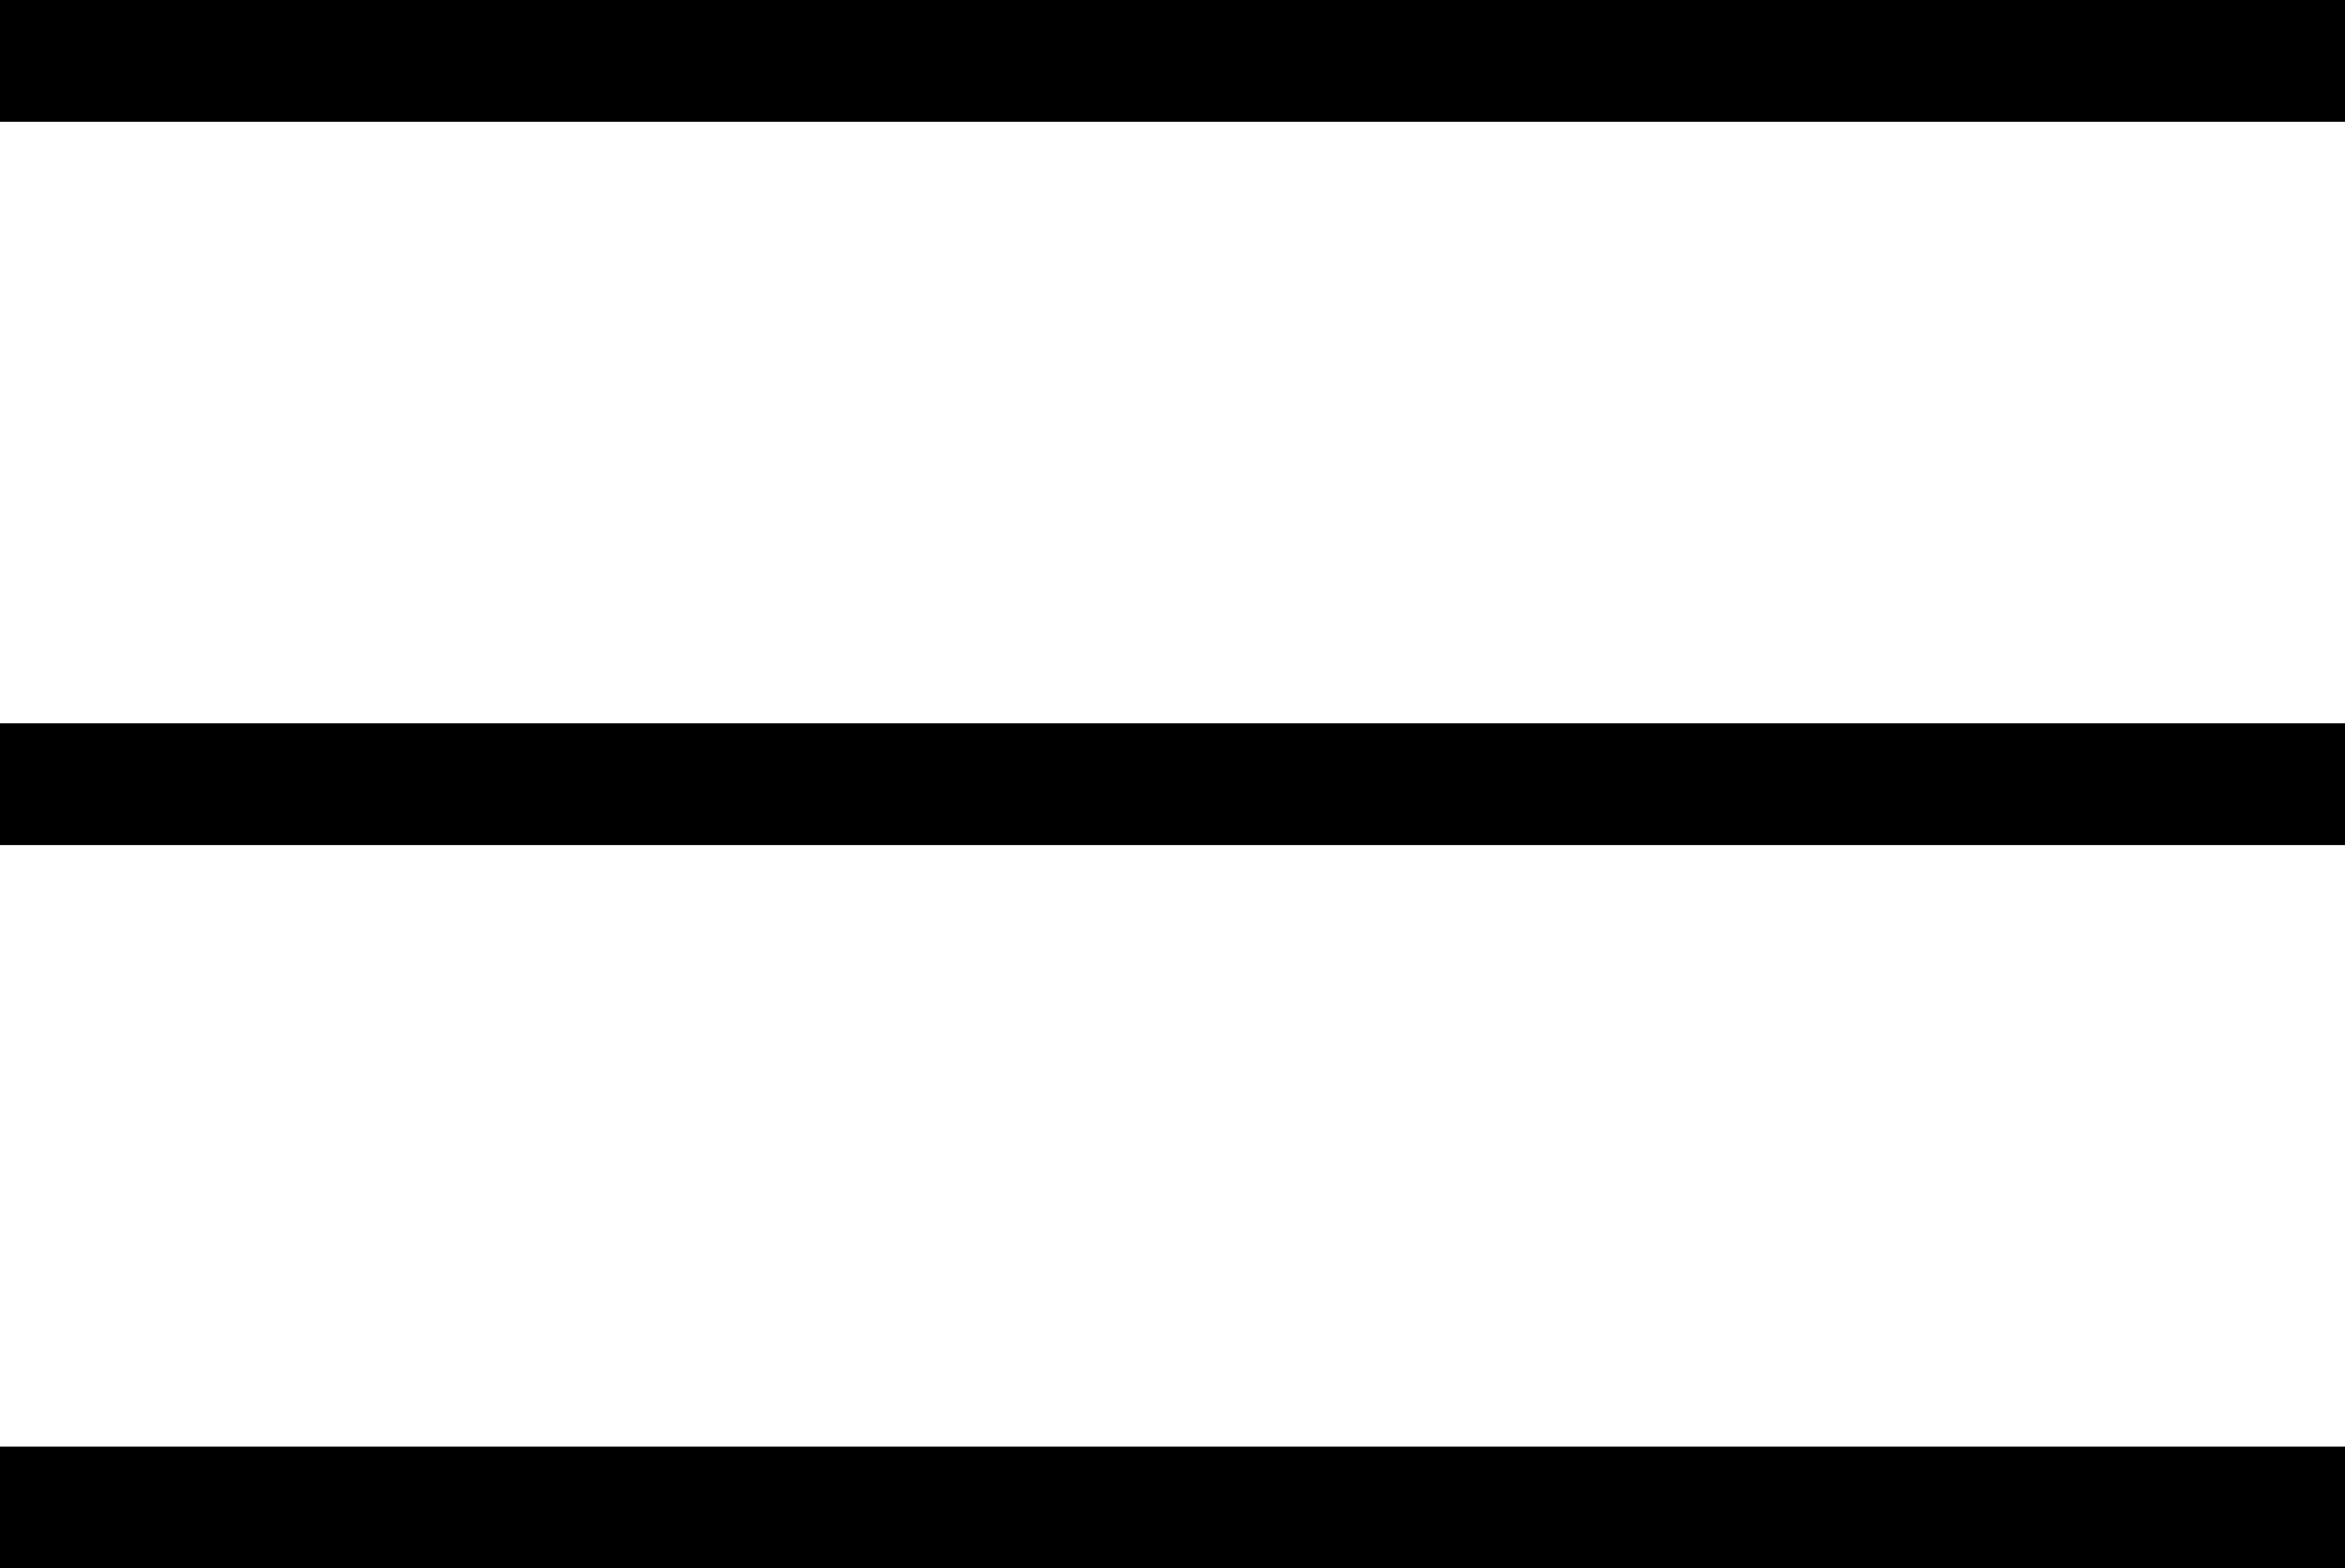
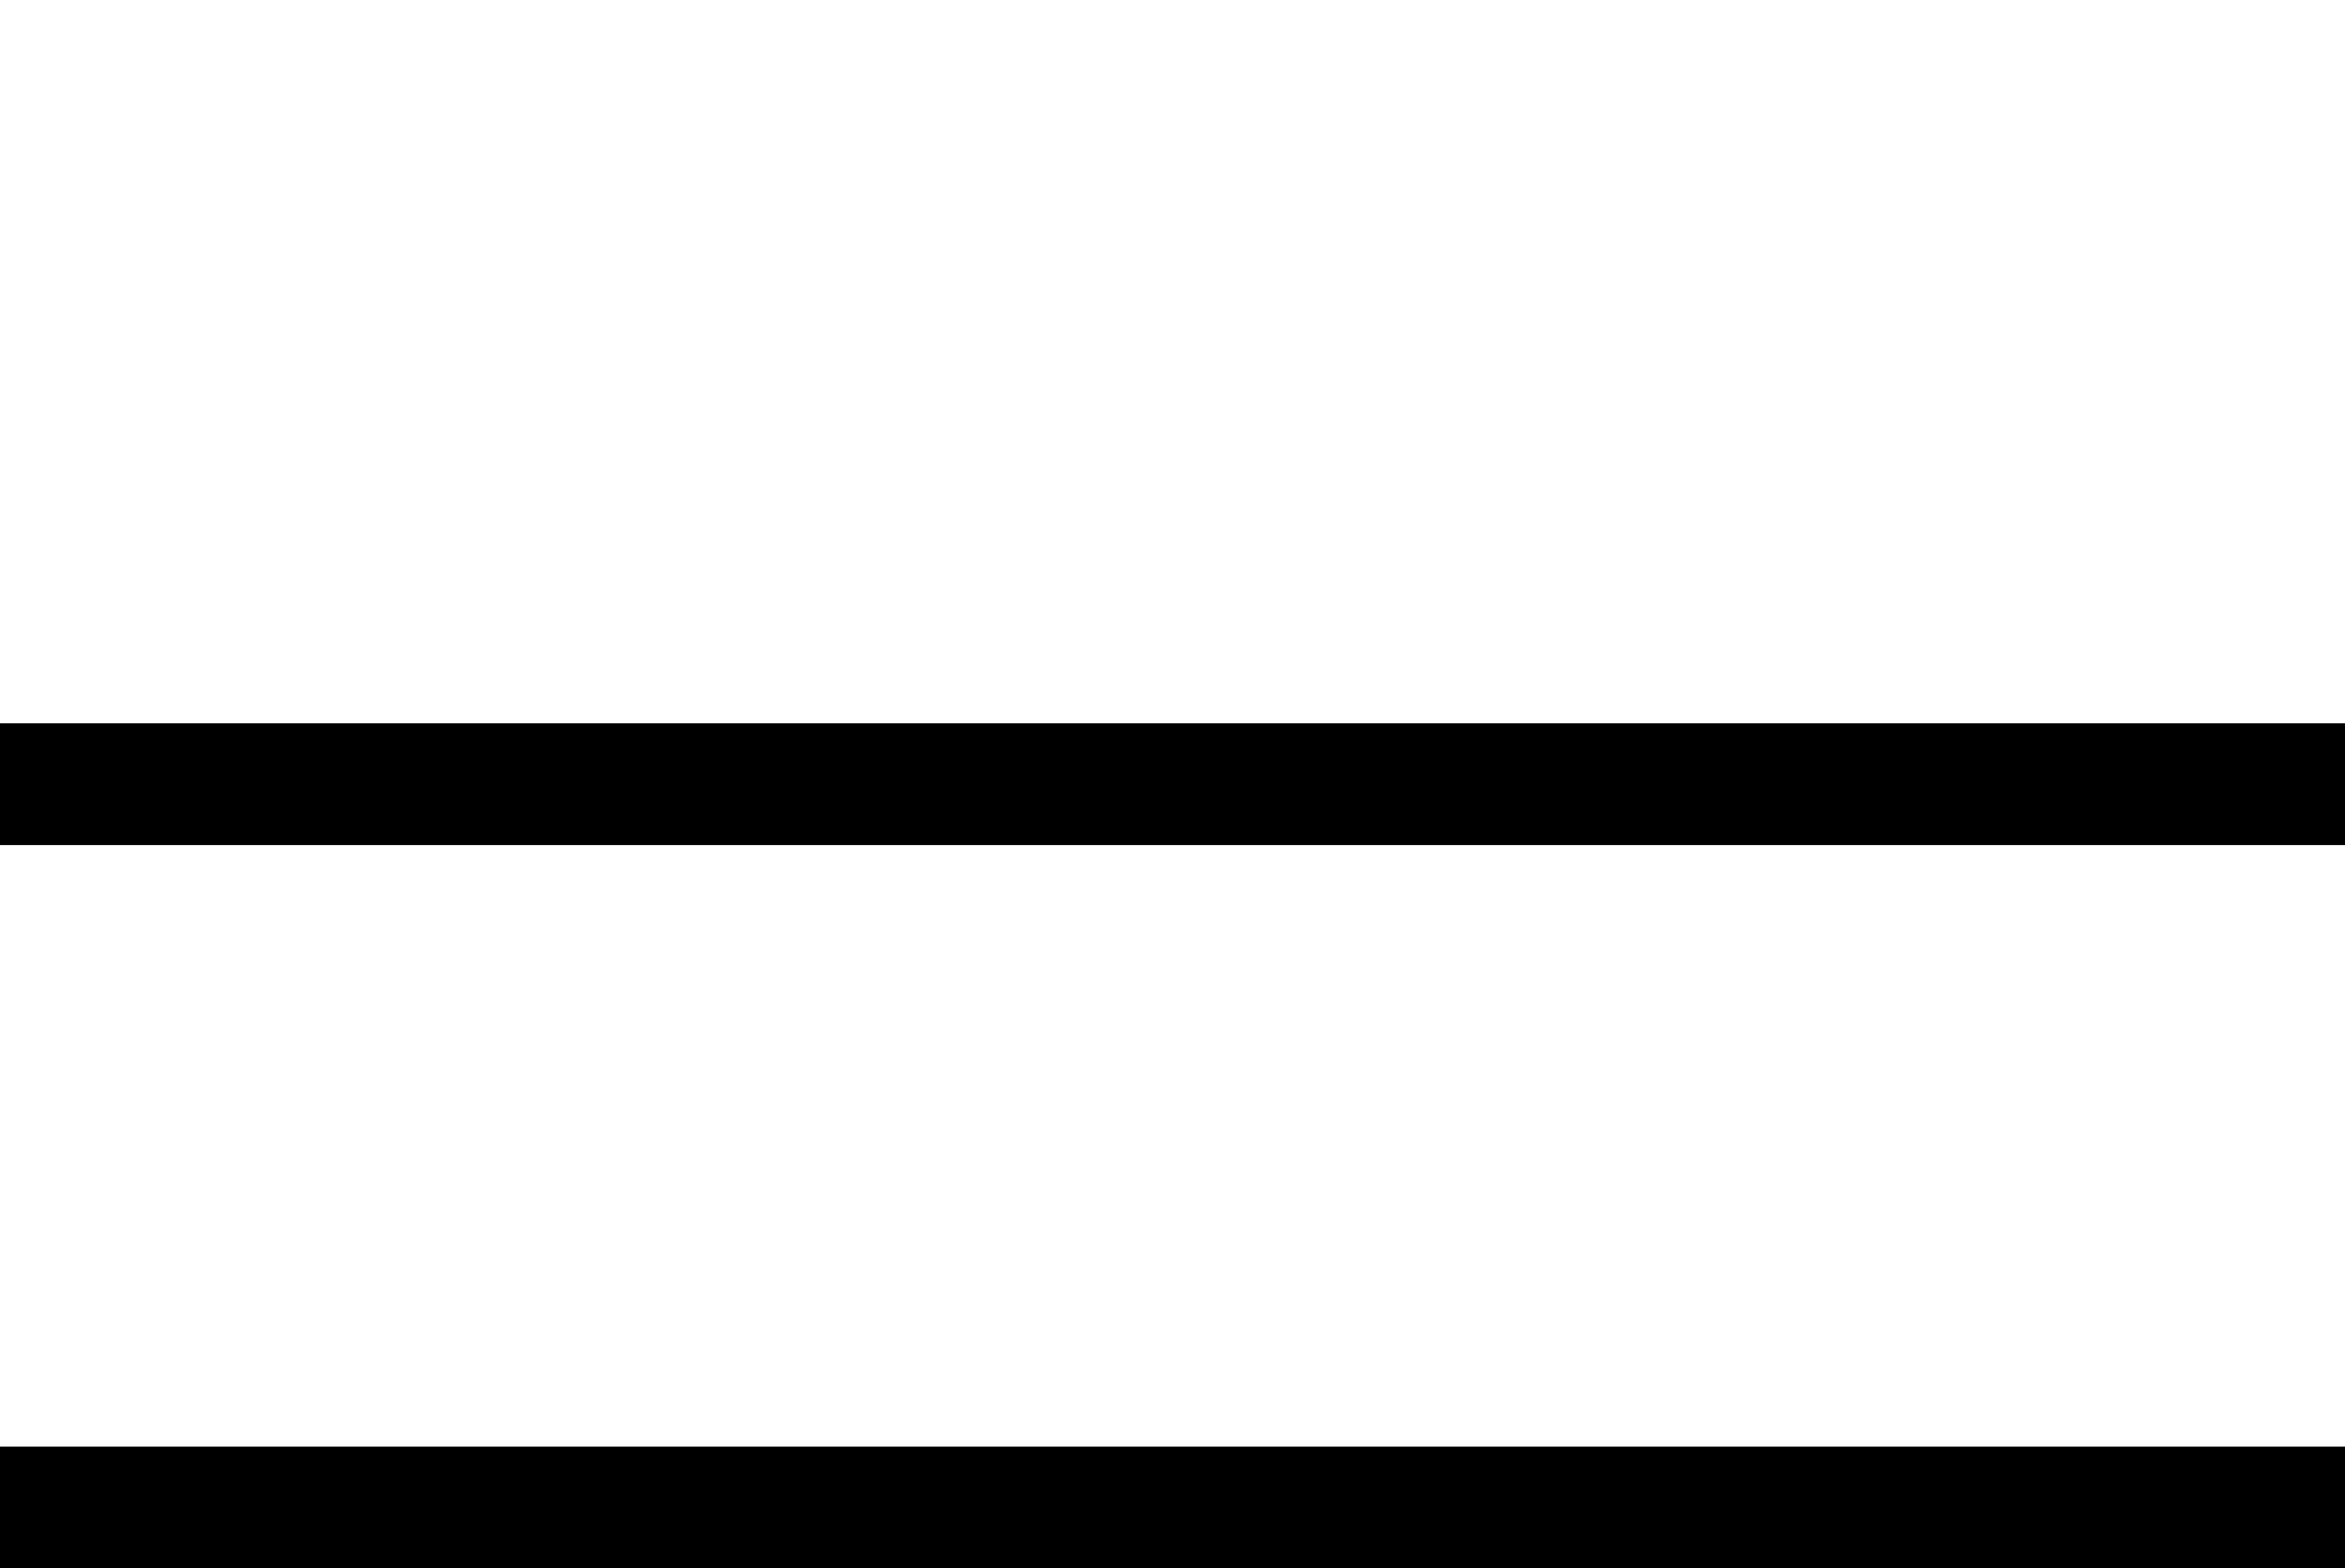
<svg xmlns="http://www.w3.org/2000/svg" width="57.756" height="38.637" viewBox="0 0 57.756 38.637">
  <g id="Raggruppa_925" data-name="Raggruppa 925" transform="translate(-934.744 -190)">
-     <line id="Linea_469" data-name="Linea 469" x2="57.756" transform="translate(934.744 191.5)" fill="none" stroke="#000" stroke-width="3" />
    <line id="Linea_470" data-name="Linea 470" x2="57.756" transform="translate(934.744 209.318)" fill="none" stroke="#000" stroke-width="3" />
    <line id="Linea_471" data-name="Linea 471" x2="57.756" transform="translate(934.744 227.137)" fill="none" stroke="#000" stroke-width="3" />
  </g>
</svg>